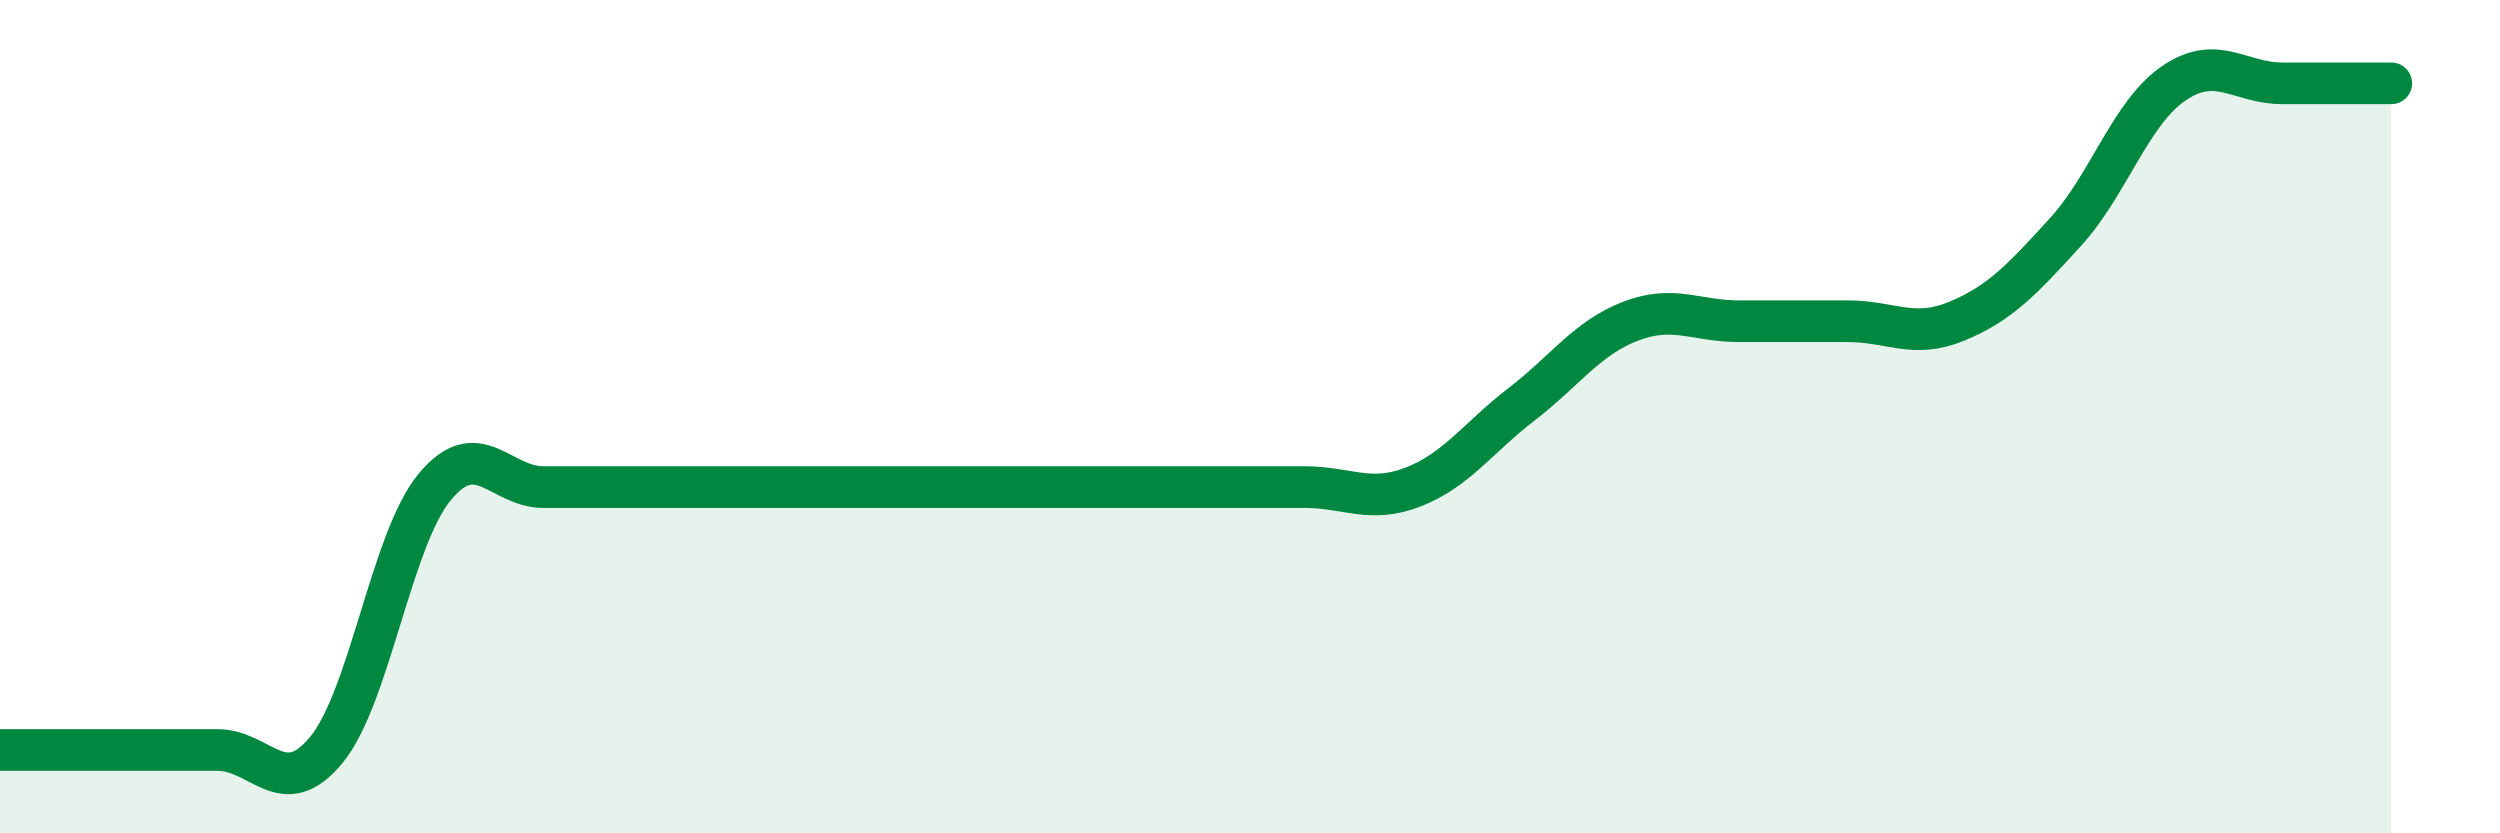
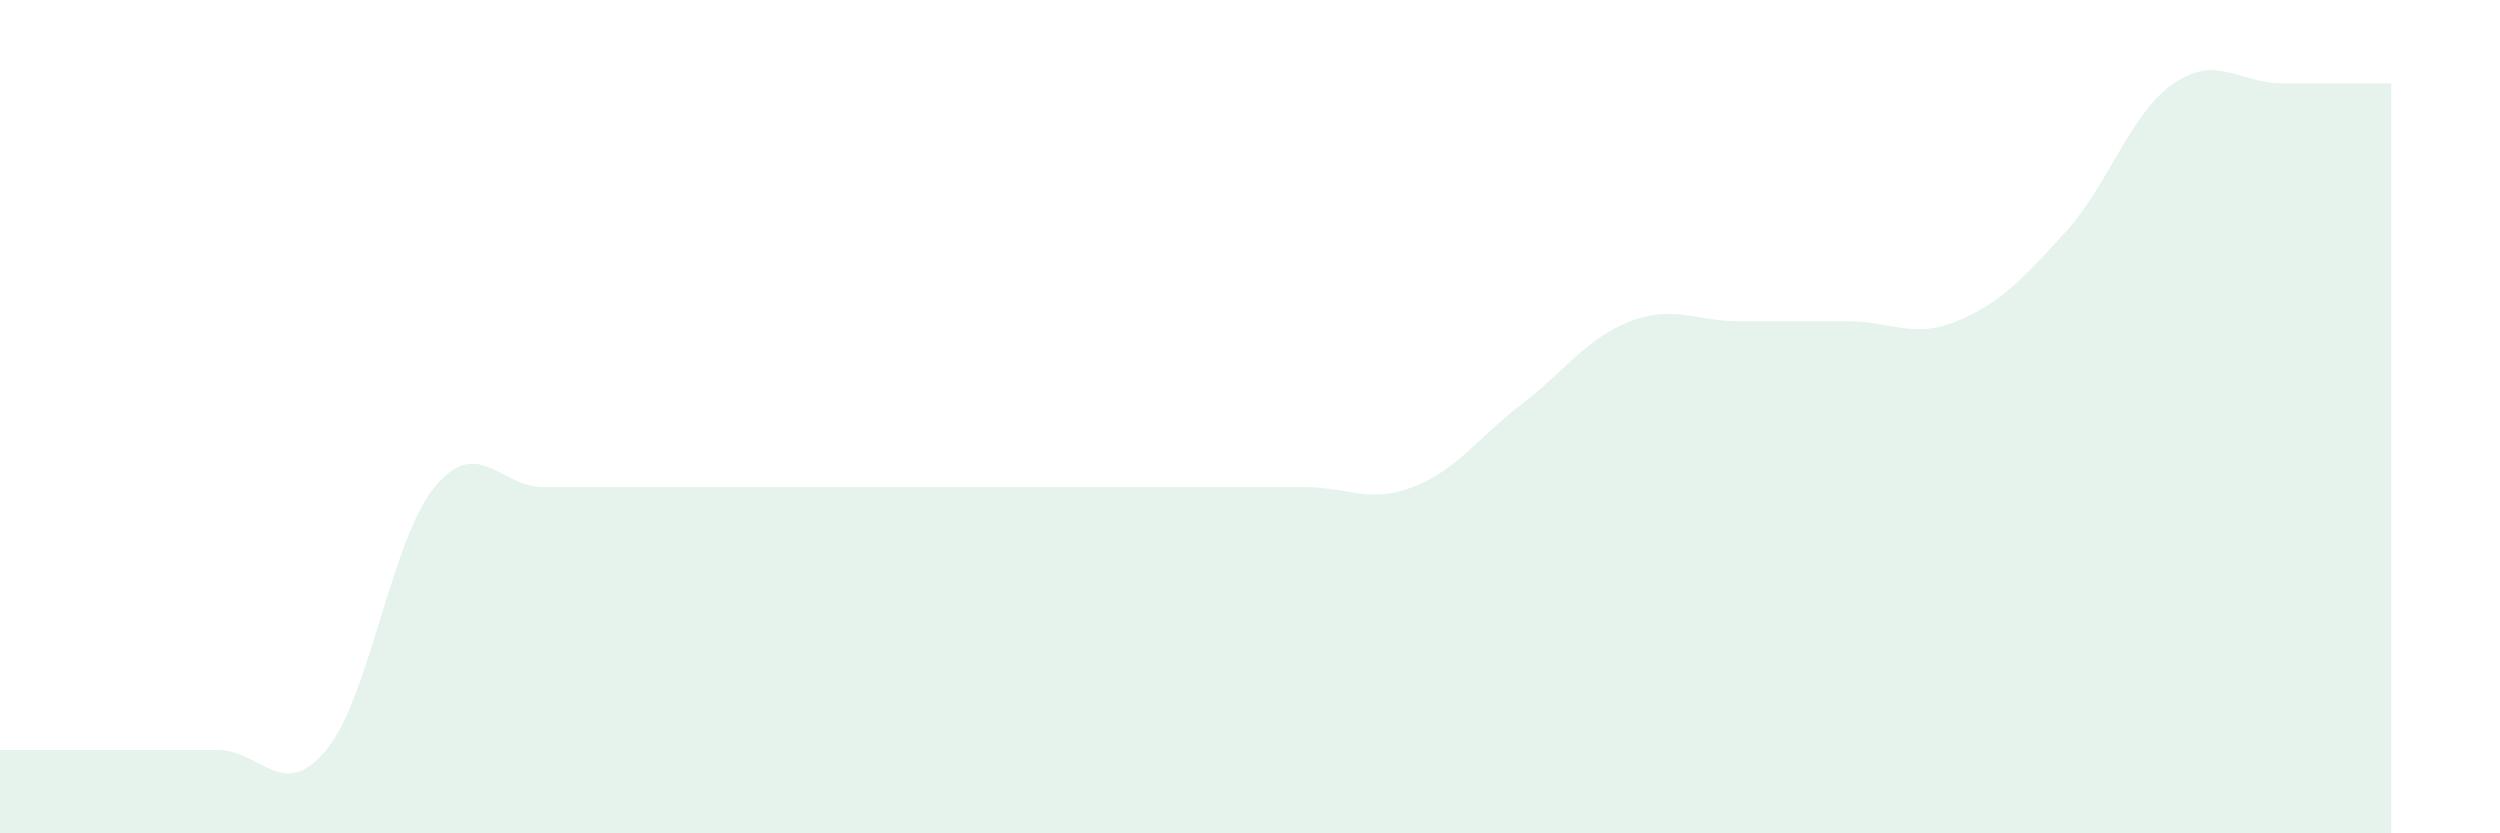
<svg xmlns="http://www.w3.org/2000/svg" width="60" height="20" viewBox="0 0 60 20">
  <path d="M 0,18 C 0.52,18 1.57,18 2.61,18 C 3.65,18 4.18,18 5.22,18 C 6.26,18 6.79,19.26 7.83,18 C 8.87,16.74 9.39,12.95 10.43,11.69 C 11.47,10.43 12,11.69 13.04,11.69 C 14.08,11.69 14.61,11.69 15.65,11.69 C 16.69,11.69 17.22,11.69 18.26,11.69 C 19.3,11.69 19.83,11.69 20.87,11.69 C 21.91,11.69 22.44,11.69 23.48,11.69 C 24.52,11.69 25.05,11.69 26.09,11.69 C 27.13,11.69 27.66,11.69 28.7,11.69 C 29.74,11.69 30.26,11.69 31.3,11.69 C 32.34,11.69 32.87,12.09 33.91,11.69 C 34.95,11.29 35.48,10.5 36.52,9.7 C 37.56,8.9 38.09,8.11 39.13,7.71 C 40.17,7.31 40.7,7.71 41.74,7.71 C 42.78,7.71 43.31,7.71 44.35,7.71 C 45.39,7.71 45.92,8.14 46.96,7.71 C 48,7.28 48.53,6.71 49.57,5.57 C 50.61,4.43 51.13,2.71 52.17,2 C 53.21,1.29 53.74,2 54.78,2 C 55.82,2 56.87,2 57.39,2L57.39 20L0 20Z" fill="#008740" opacity="0.1" stroke-linecap="round" stroke-linejoin="round" />
-   <path d="M 0,18 C 0.52,18 1.57,18 2.61,18 C 3.65,18 4.18,18 5.22,18 C 6.26,18 6.79,19.26 7.83,18 C 8.87,16.74 9.39,12.95 10.43,11.69 C 11.47,10.43 12,11.69 13.04,11.69 C 14.08,11.69 14.61,11.69 15.65,11.69 C 16.69,11.69 17.22,11.69 18.26,11.69 C 19.3,11.69 19.83,11.69 20.87,11.69 C 21.91,11.69 22.44,11.69 23.48,11.69 C 24.52,11.69 25.05,11.69 26.09,11.69 C 27.13,11.69 27.66,11.69 28.7,11.69 C 29.74,11.69 30.26,11.69 31.3,11.69 C 32.34,11.69 32.87,12.09 33.91,11.69 C 34.95,11.29 35.48,10.5 36.52,9.7 C 37.56,8.9 38.09,8.11 39.13,7.71 C 40.17,7.31 40.7,7.71 41.74,7.71 C 42.78,7.71 43.31,7.71 44.35,7.71 C 45.39,7.71 45.92,8.14 46.96,7.71 C 48,7.28 48.53,6.71 49.57,5.57 C 50.61,4.43 51.13,2.71 52.17,2 C 53.21,1.29 53.74,2 54.78,2 C 55.82,2 56.87,2 57.39,2" stroke="#008740" stroke-width="1" fill="none" stroke-linecap="round" stroke-linejoin="round" />
</svg>